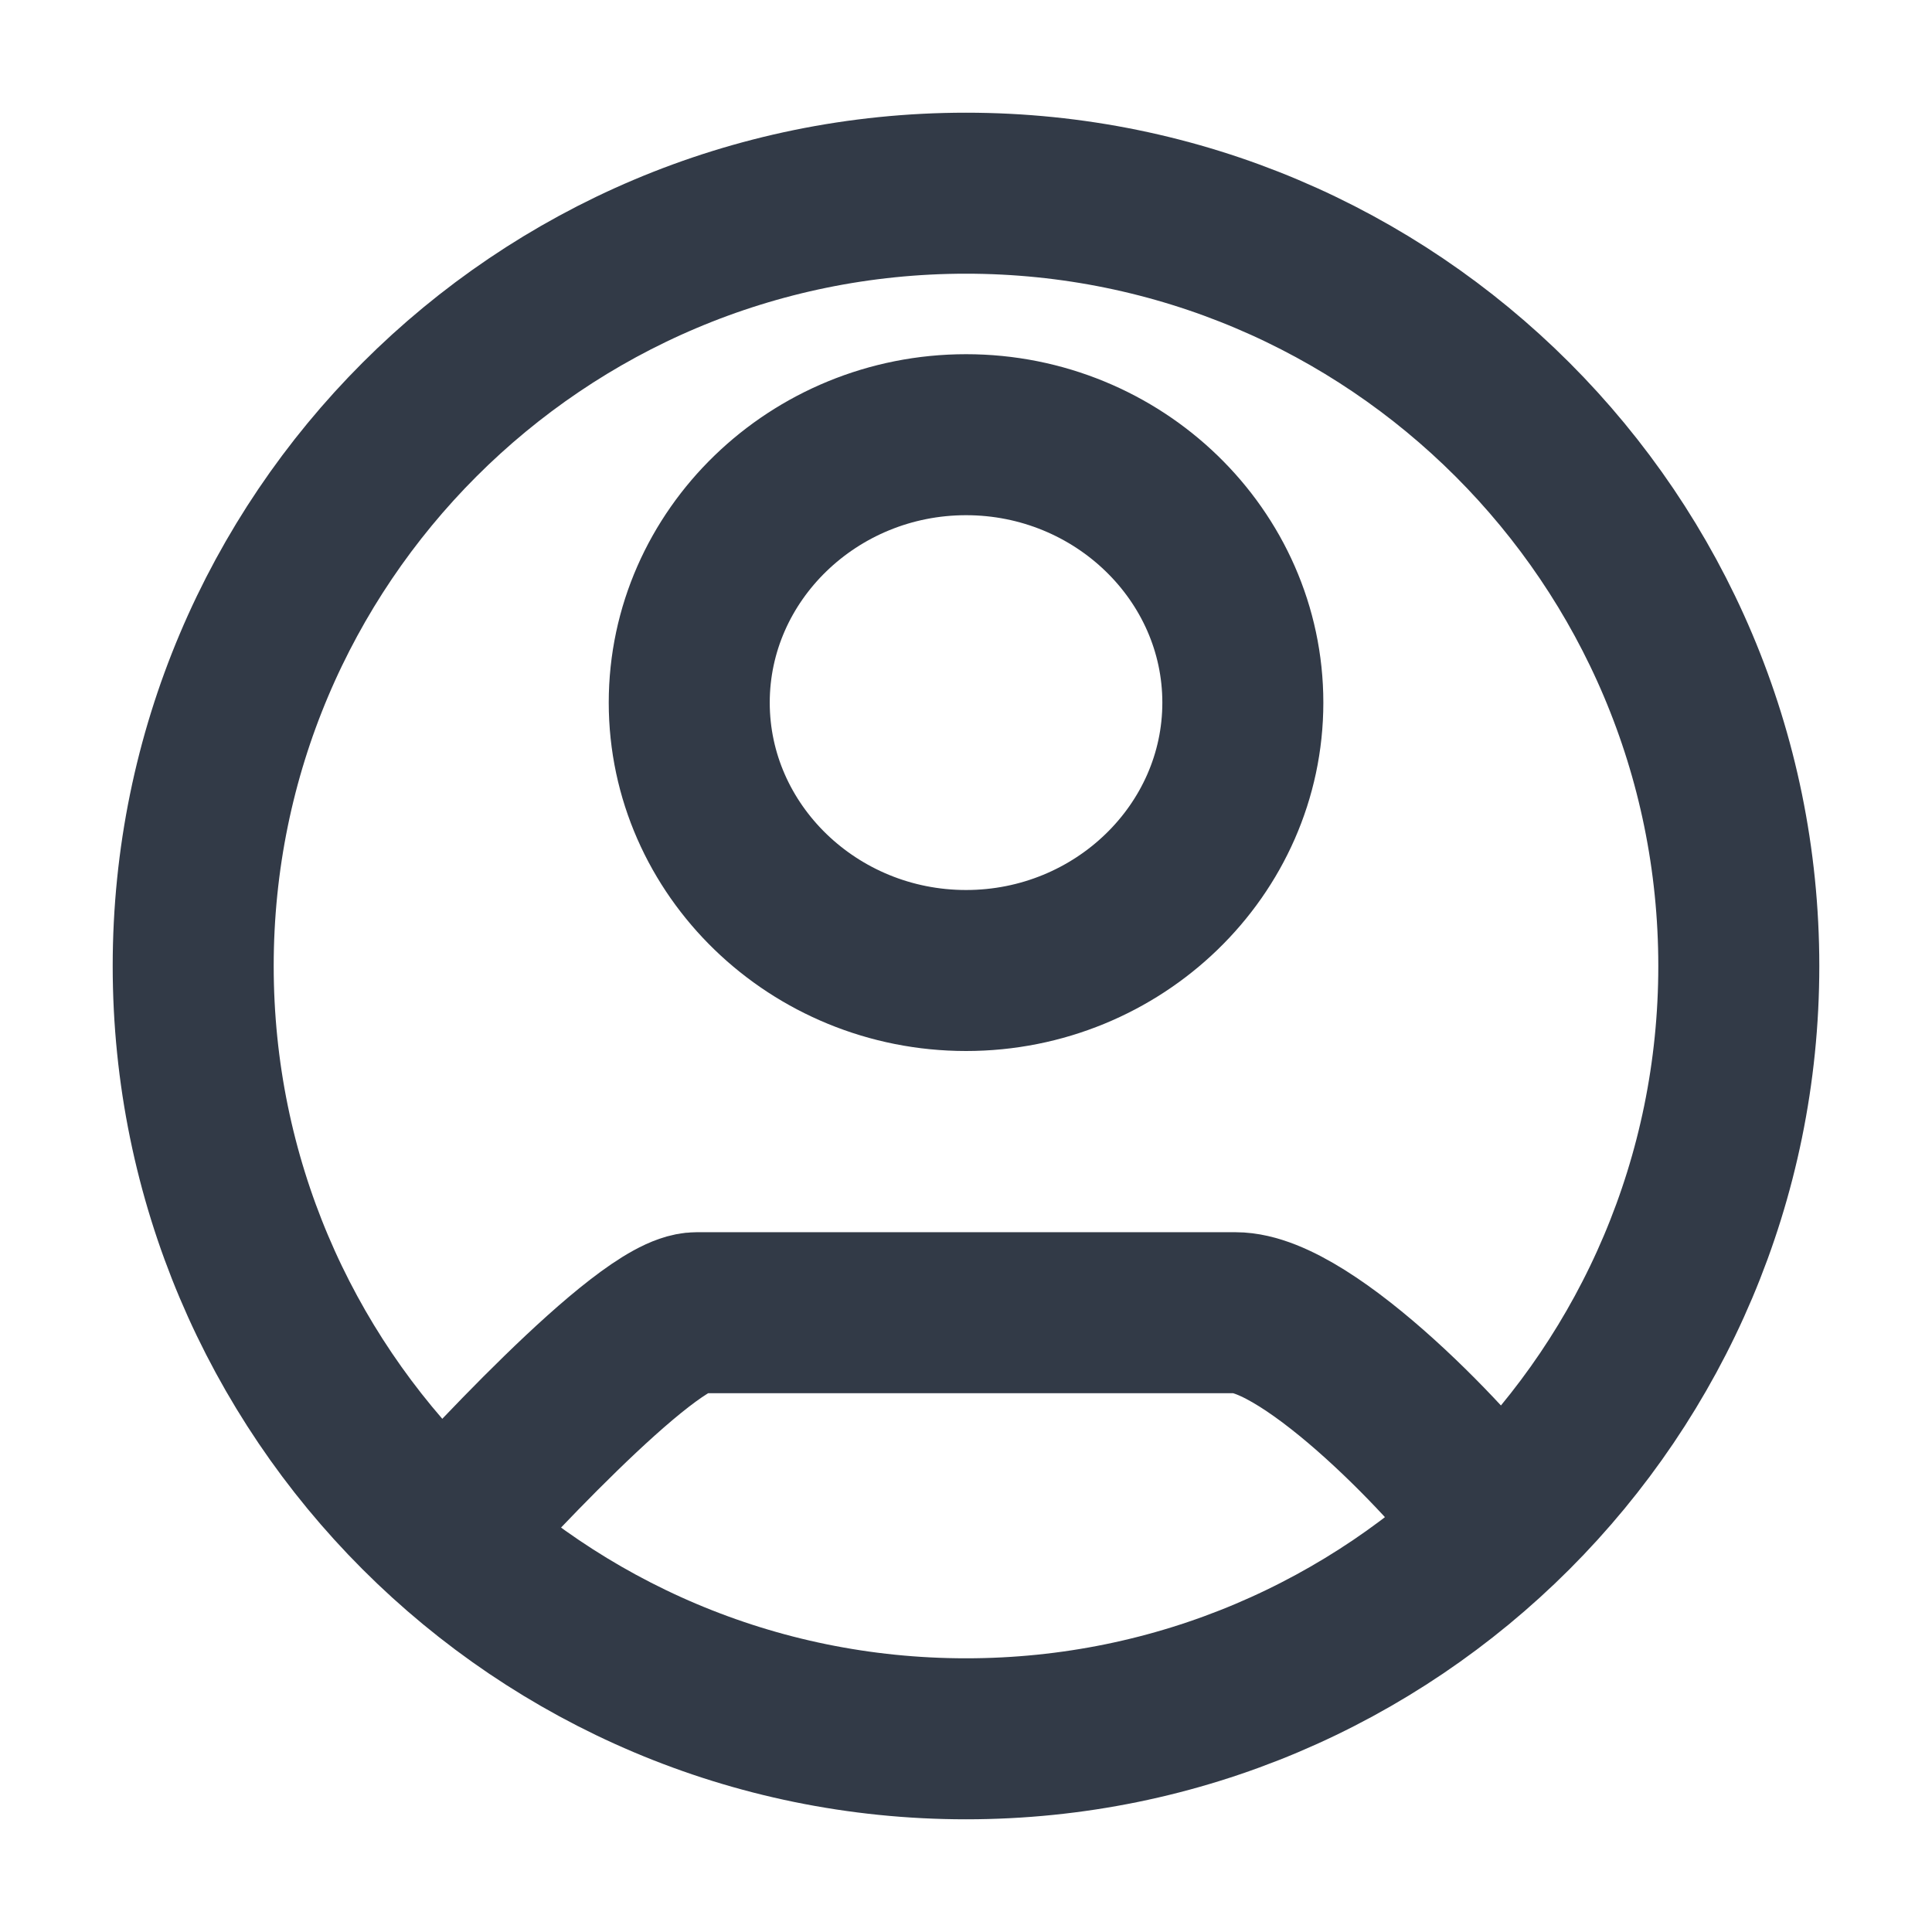
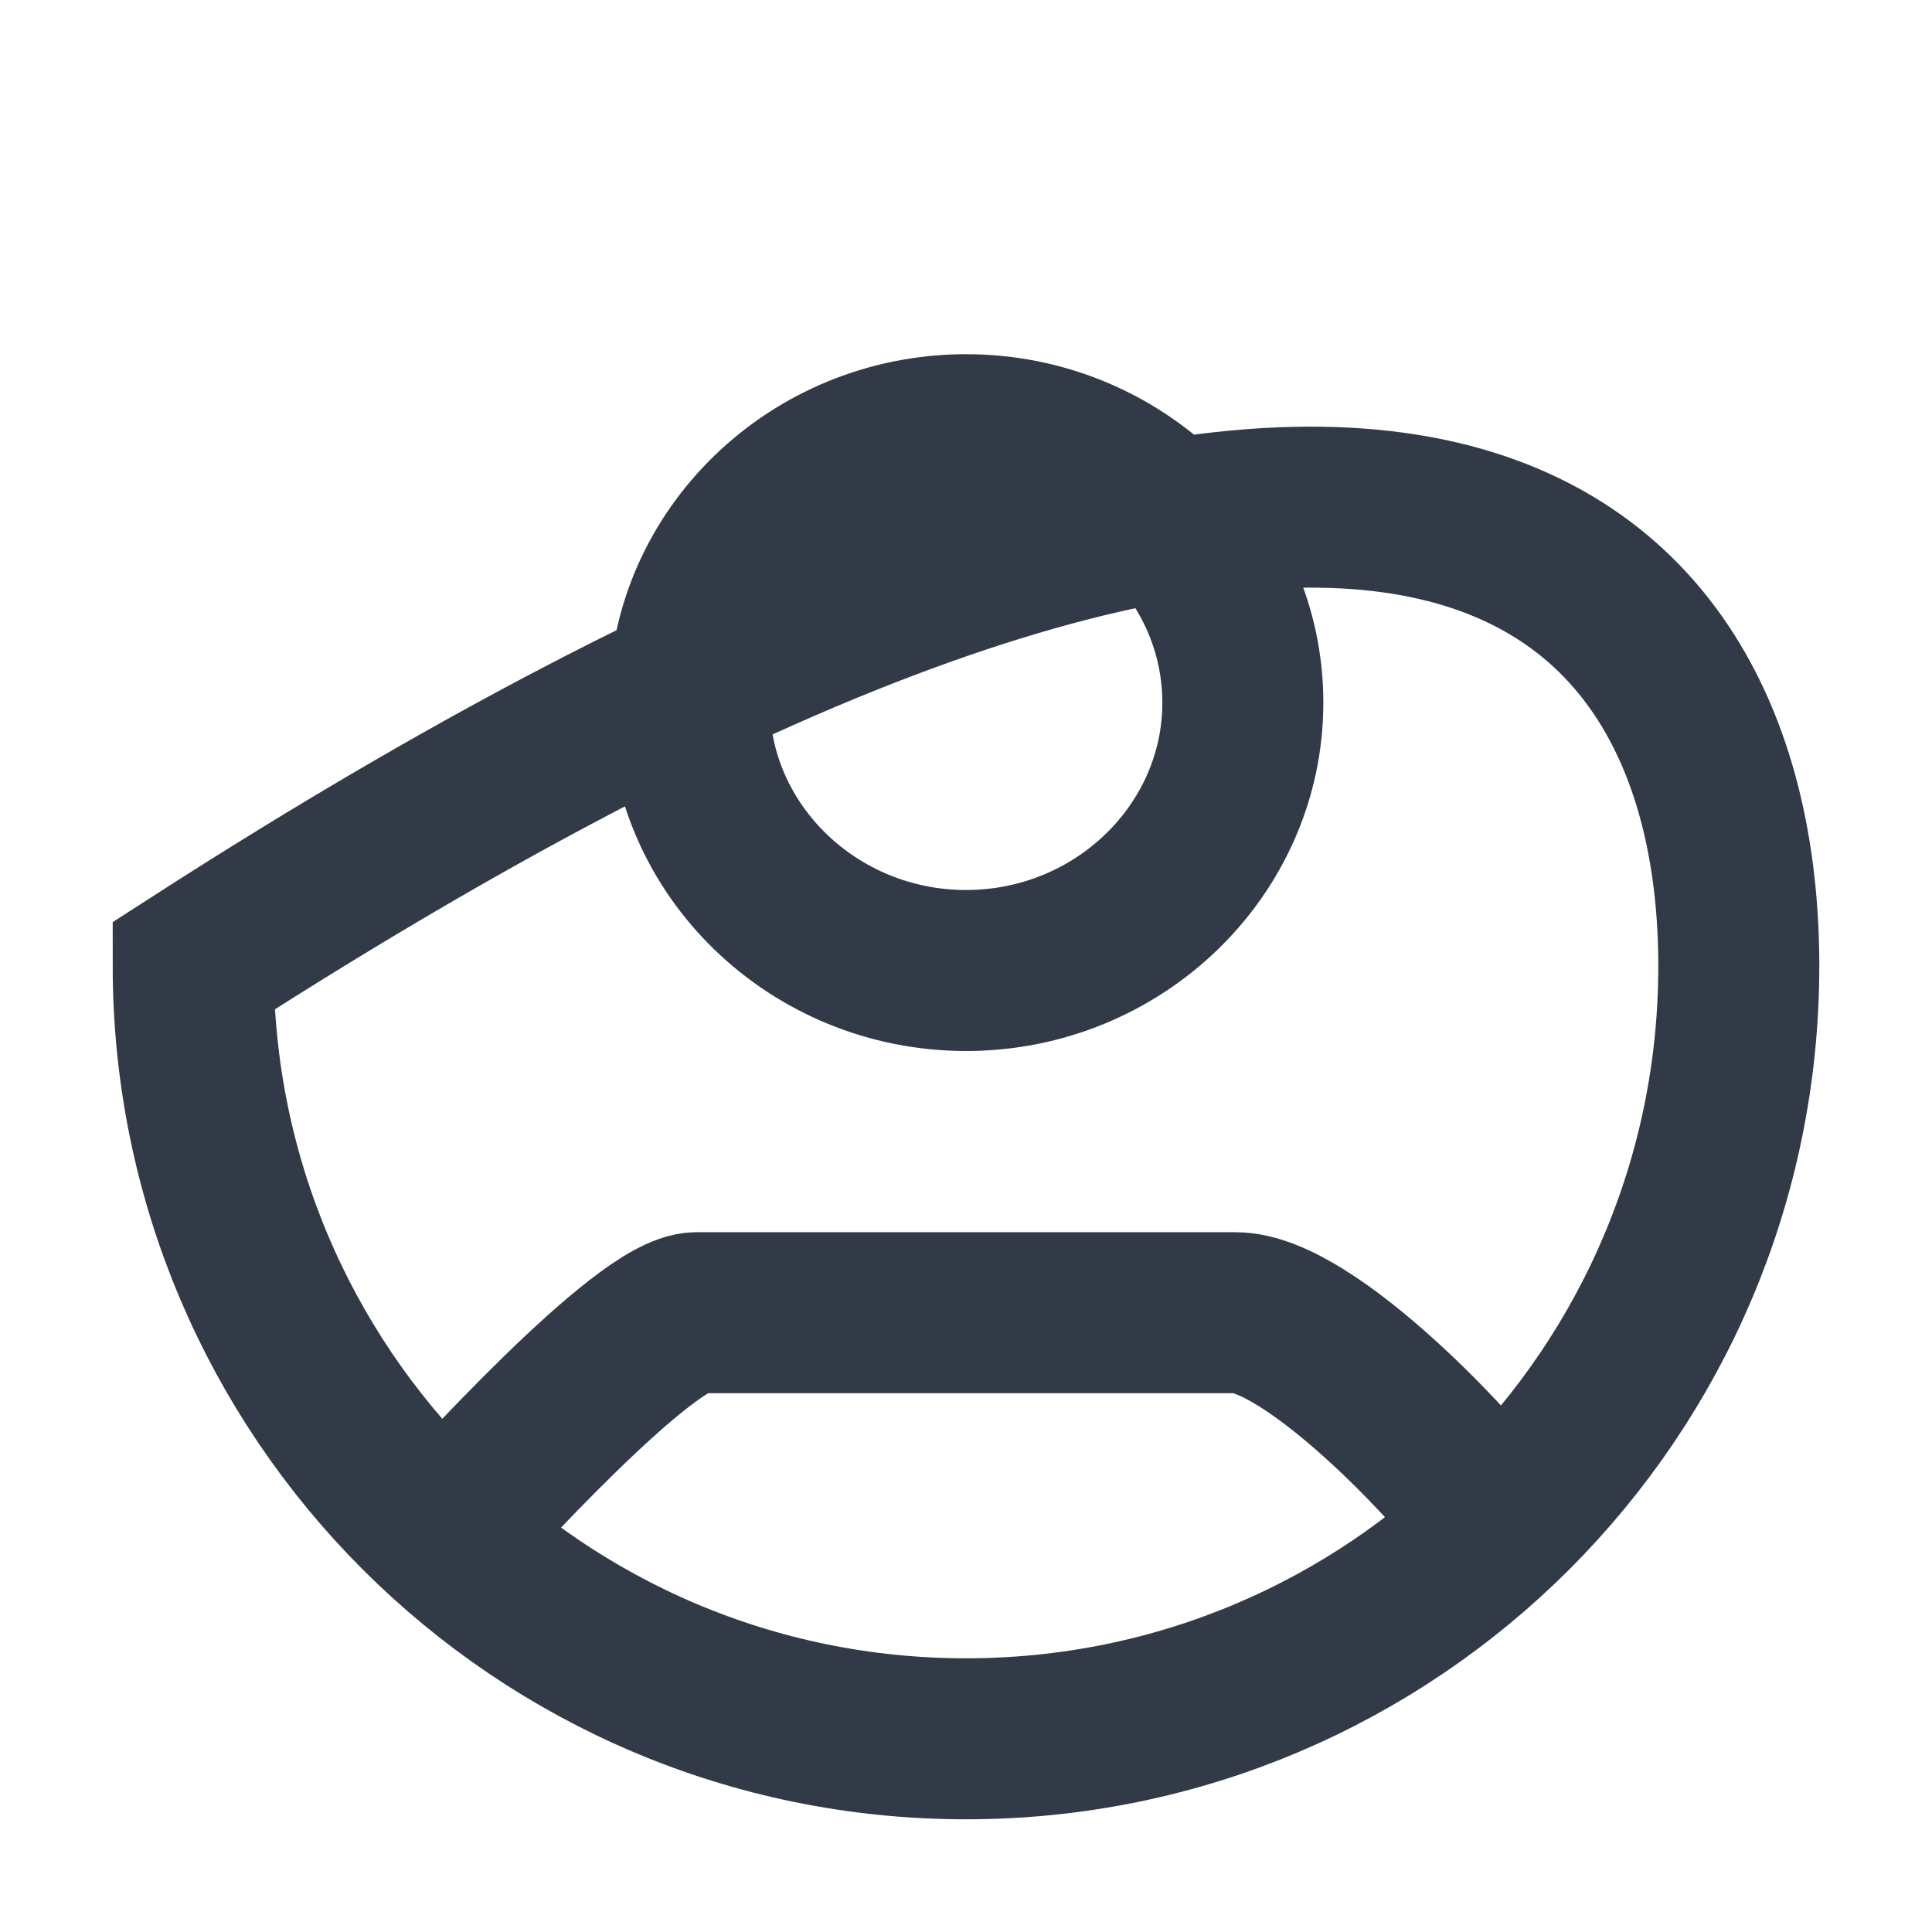
<svg xmlns="http://www.w3.org/2000/svg" width="24" height="24" viewBox="0 0 24 24" fill="none">
-   <path d="M5.4 19.2C5.862 18.684 8.021 16.307 8.654 16.307H15.347C16.264 16.307 18.136 18.277 18.6 18.972M21.6 12C21.6 17.302 17.302 21.6 12 21.6C6.698 21.6 2.4 17.302 2.4 12C2.4 6.698 6.698 2.4 12 2.4C17.302 2.4 21.6 6.698 21.6 12ZM15.439 8.728C15.439 6.897 13.893 5.4 12.001 5.4C10.108 5.4 8.562 6.897 8.562 8.728C8.562 10.56 10.108 12.056 12.001 12.056C13.893 12.056 15.439 10.56 15.439 8.728Z" stroke="#323A47" stroke-width="2" />
+   <path d="M5.4 19.2C5.862 18.684 8.021 16.307 8.654 16.307H15.347C16.264 16.307 18.136 18.277 18.6 18.972M21.6 12C21.6 17.302 17.302 21.6 12 21.6C6.698 21.6 2.4 17.302 2.4 12C17.302 2.4 21.6 6.698 21.6 12ZM15.439 8.728C15.439 6.897 13.893 5.4 12.001 5.4C10.108 5.4 8.562 6.897 8.562 8.728C8.562 10.56 10.108 12.056 12.001 12.056C13.893 12.056 15.439 10.56 15.439 8.728Z" stroke="#323A47" stroke-width="2" />
</svg>